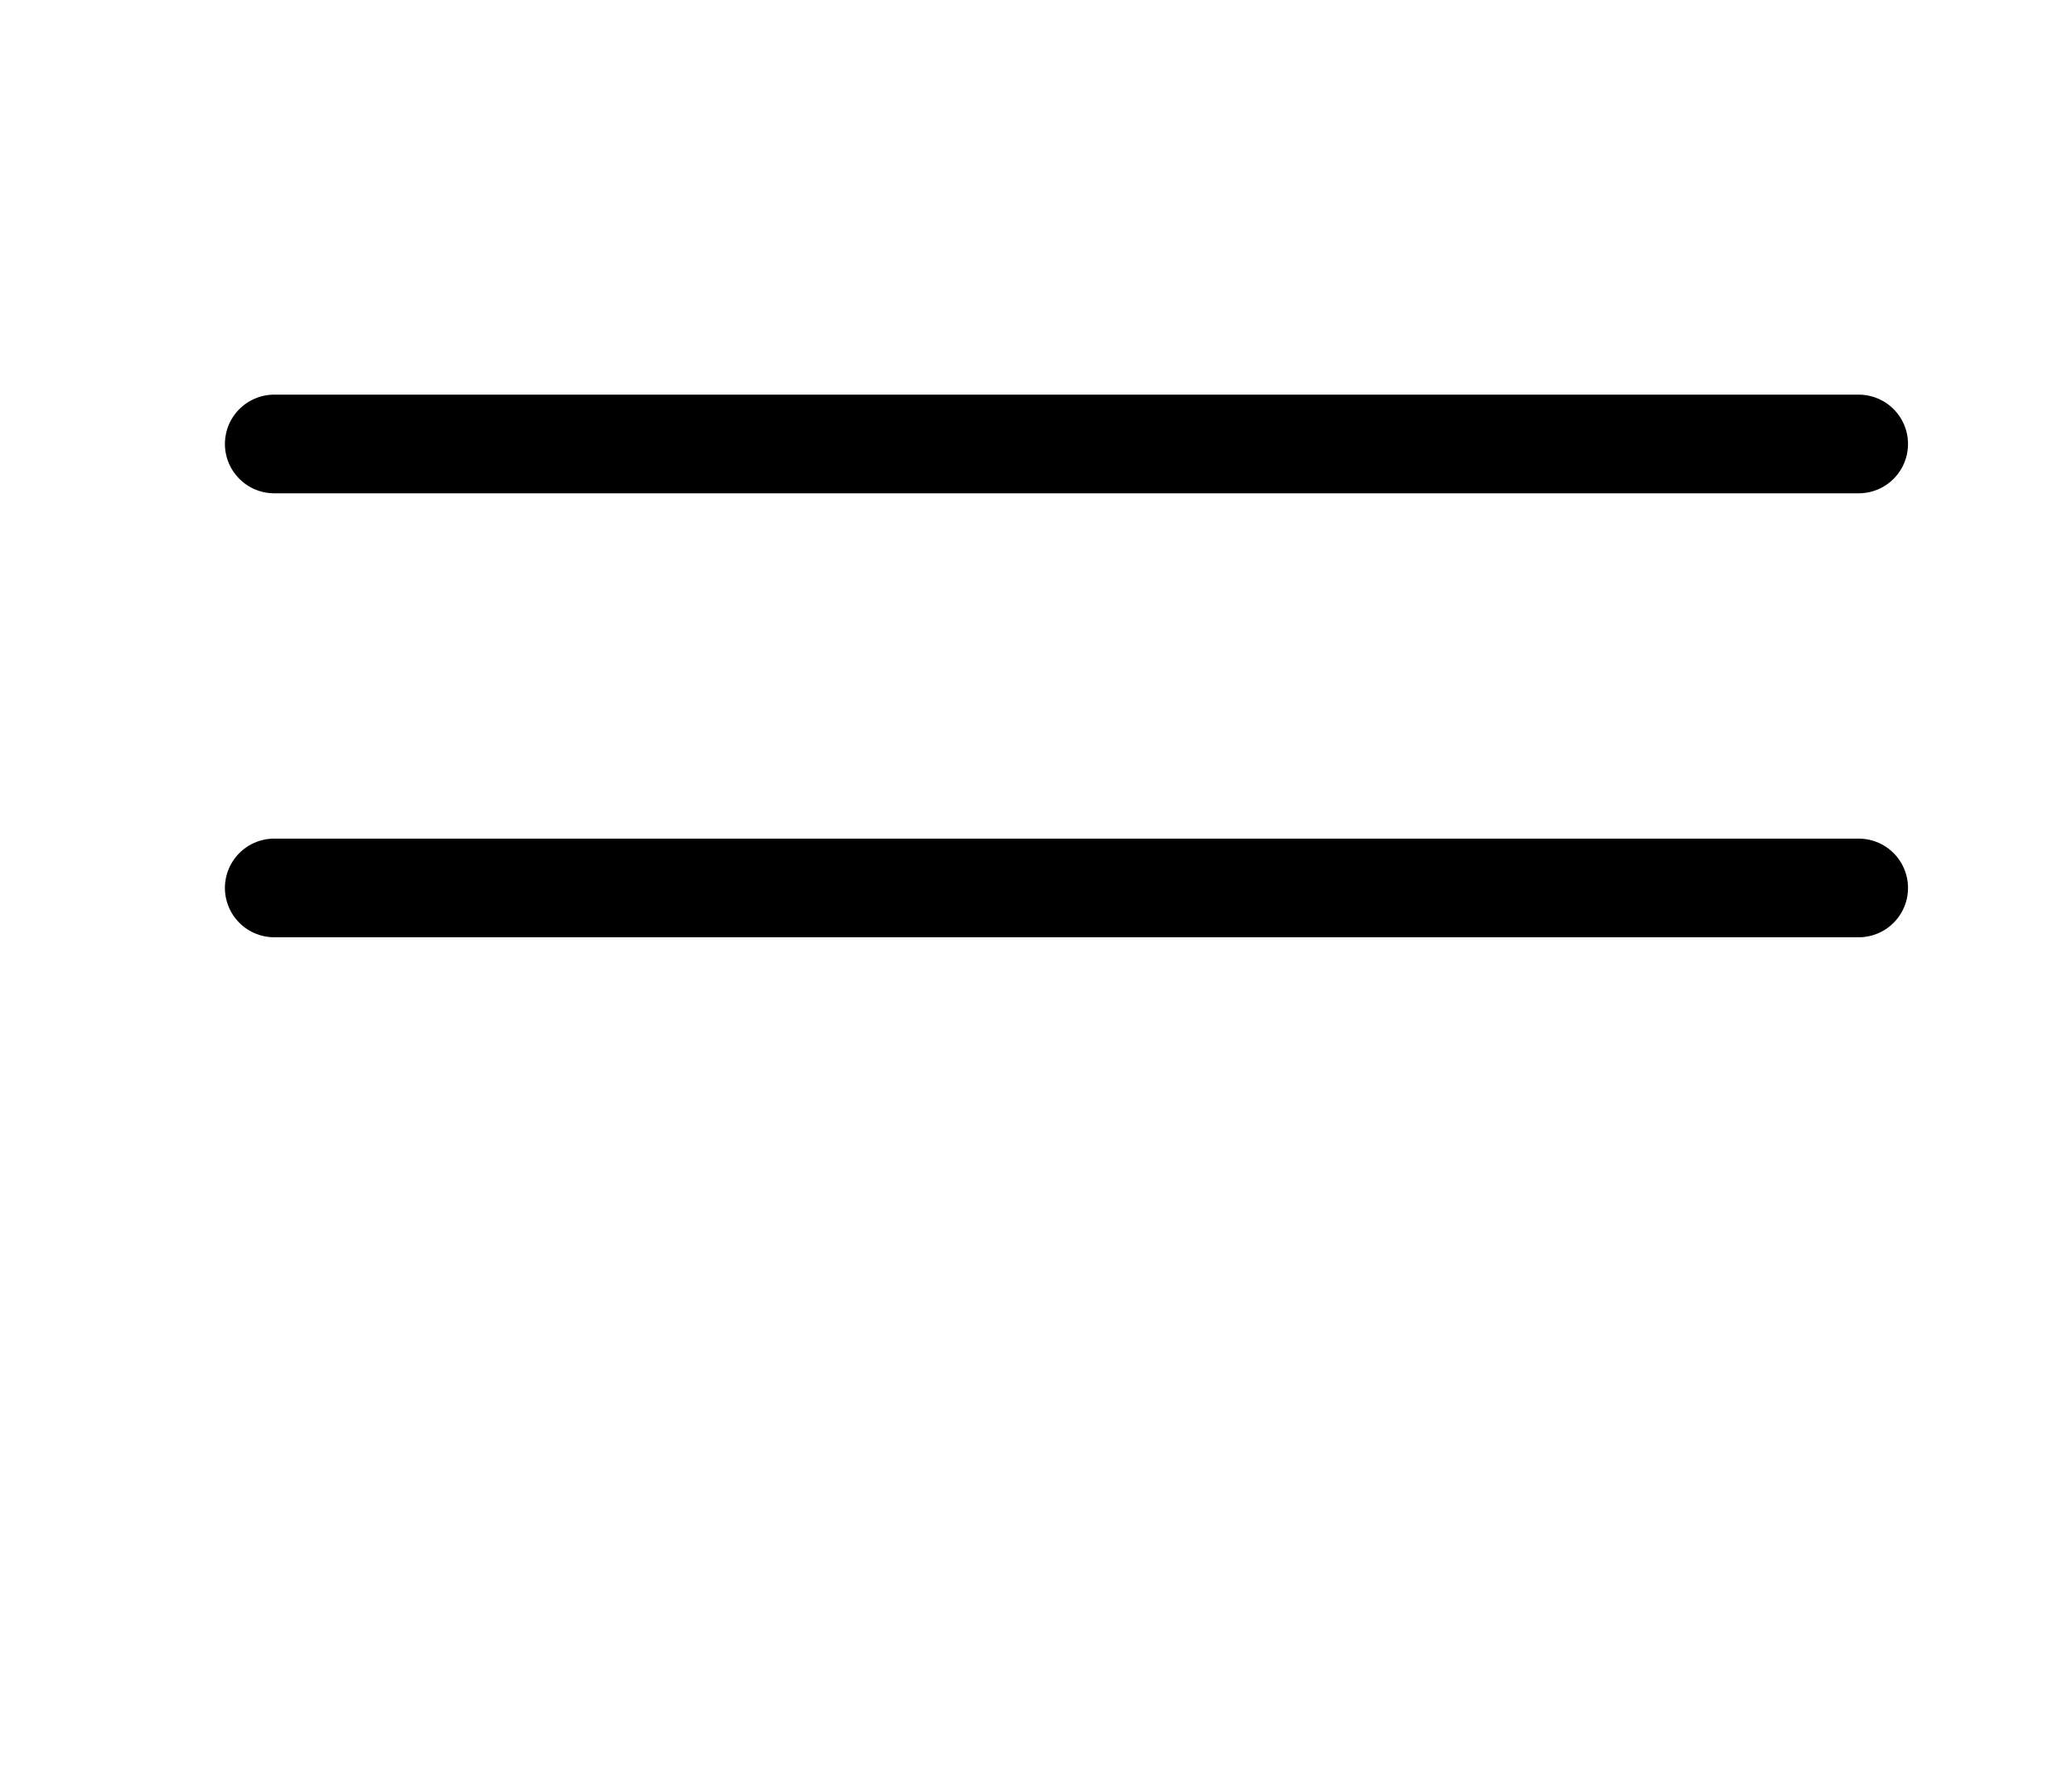
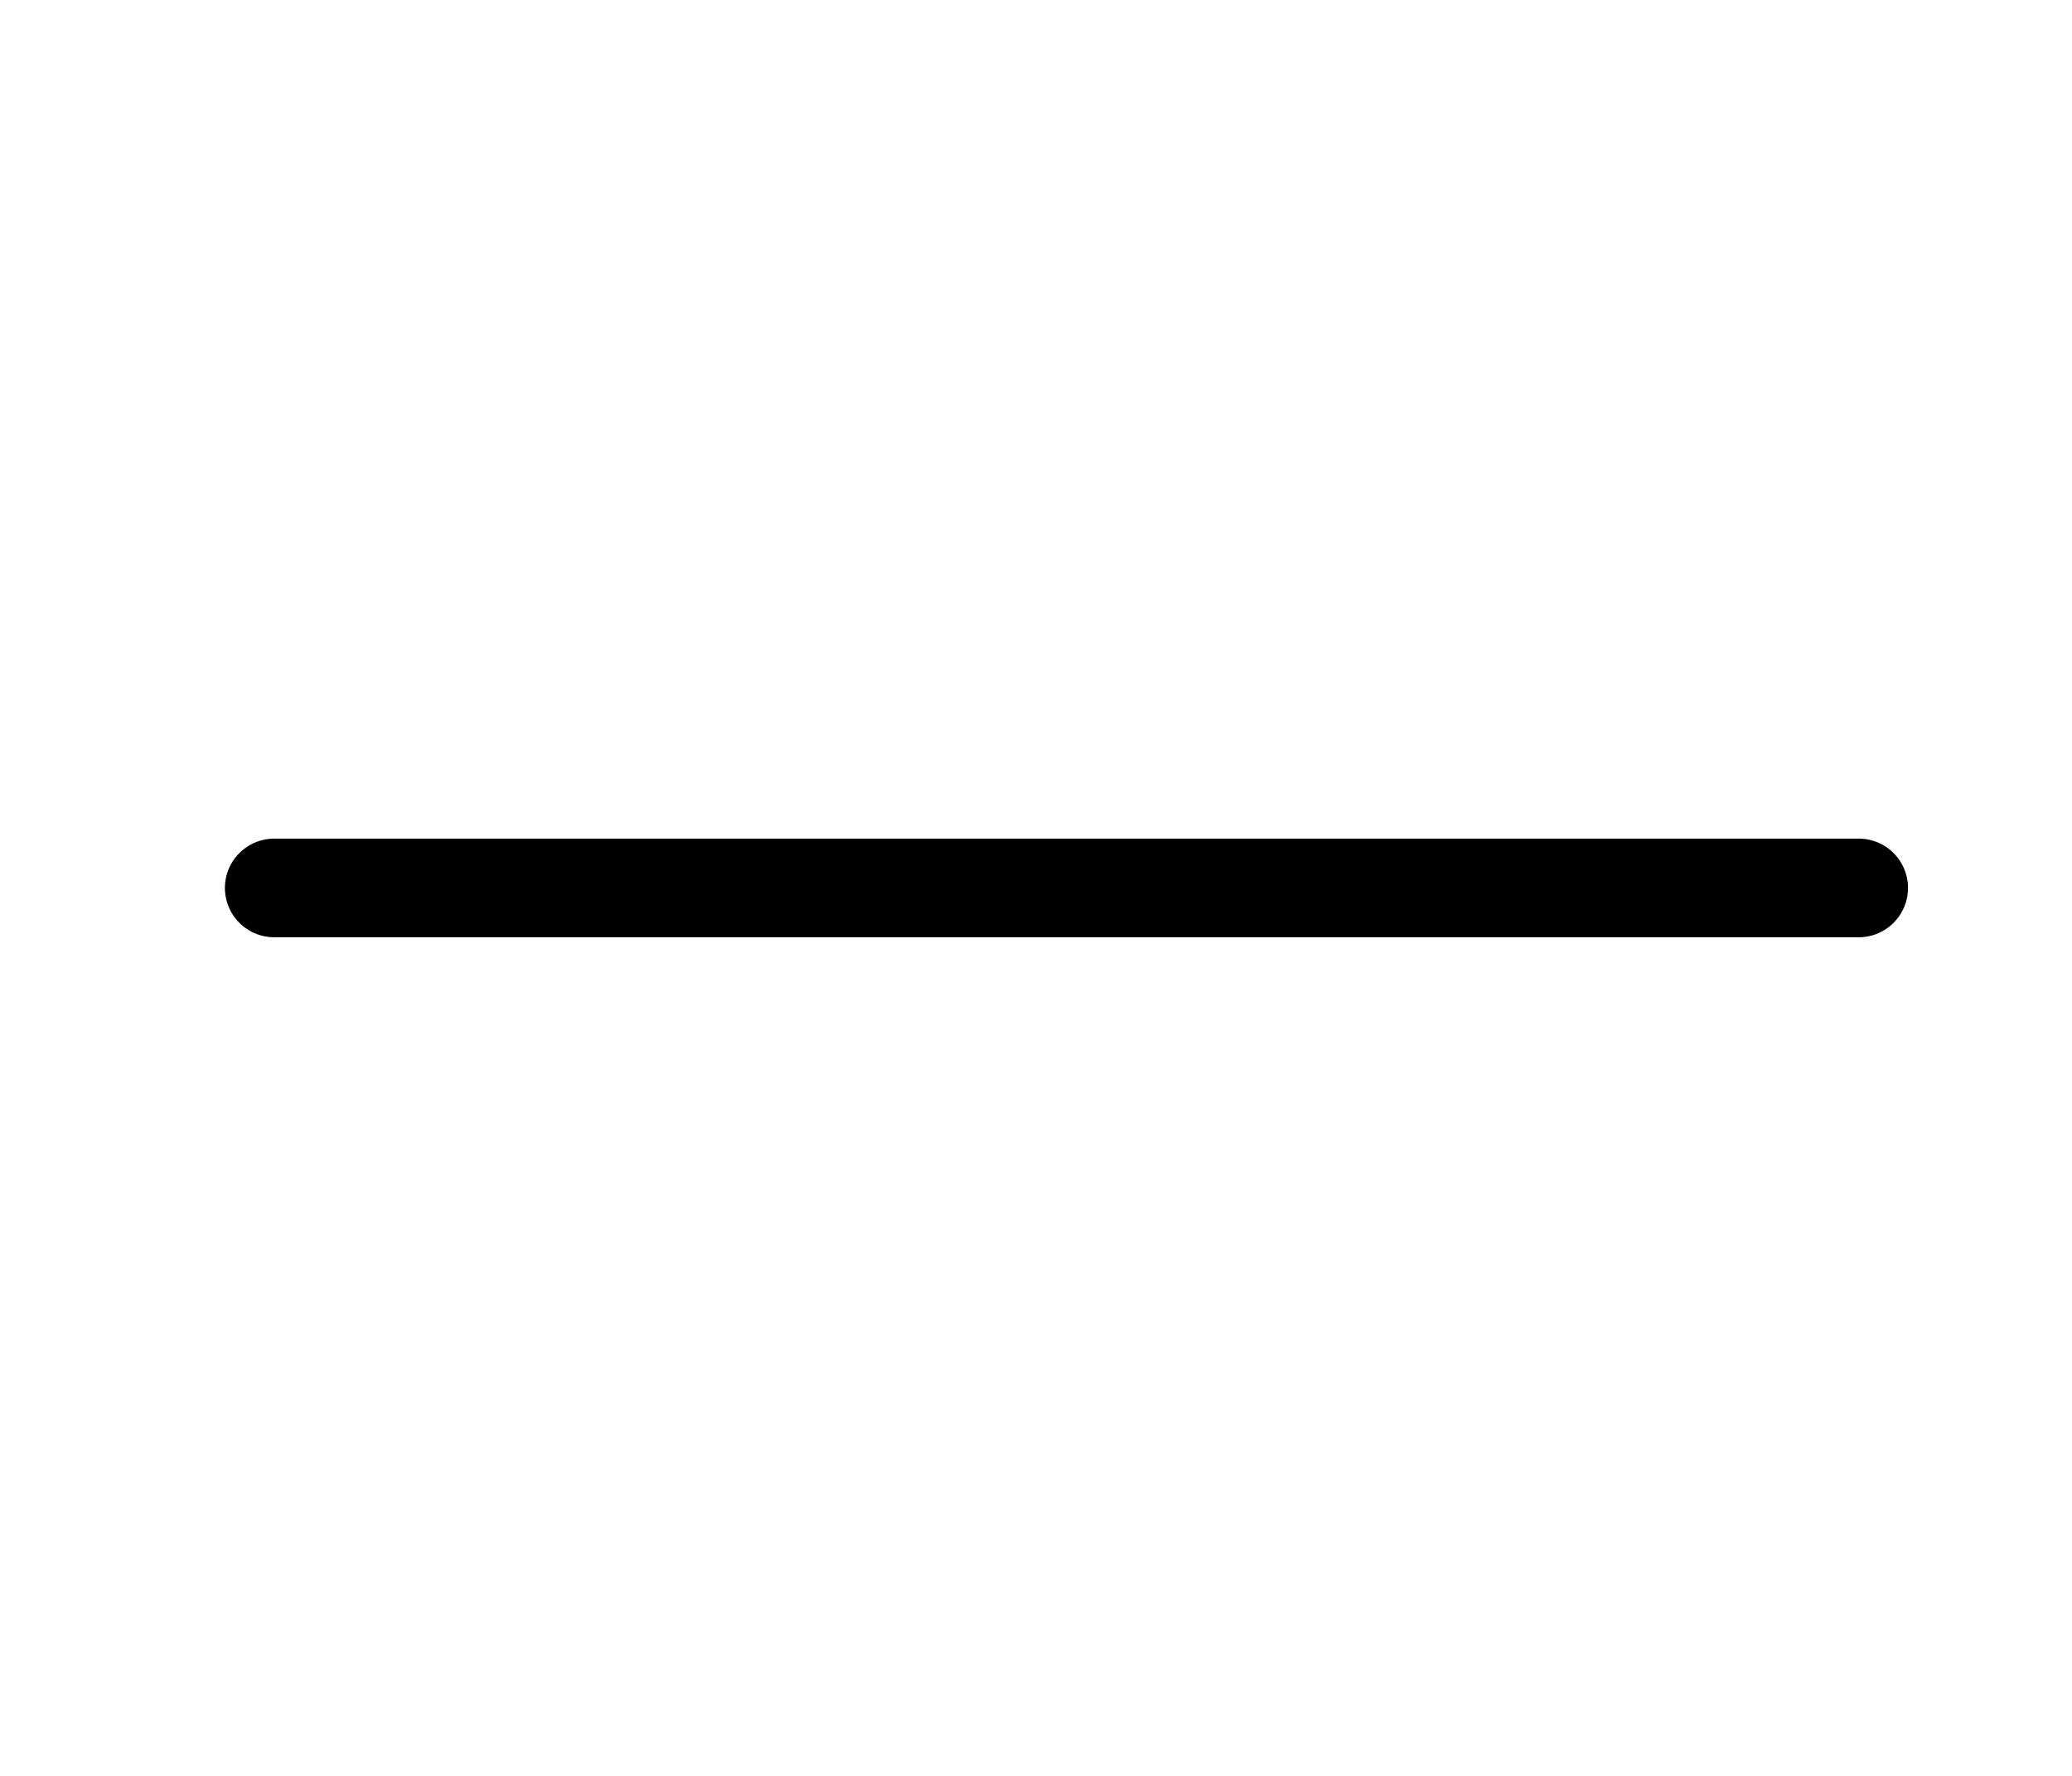
<svg xmlns="http://www.w3.org/2000/svg" width="42" height="36" viewBox="0 0 42 36" fill="none">
-   <path d="M5.559 18H37.676M5.559 9H37.676" stroke="currentColor" stroke-width="2" stroke-linecap="round" stroke-linejoin="round" />
+   <path d="M5.559 18H37.676H37.676" stroke="currentColor" stroke-width="2" stroke-linecap="round" stroke-linejoin="round" />
</svg>